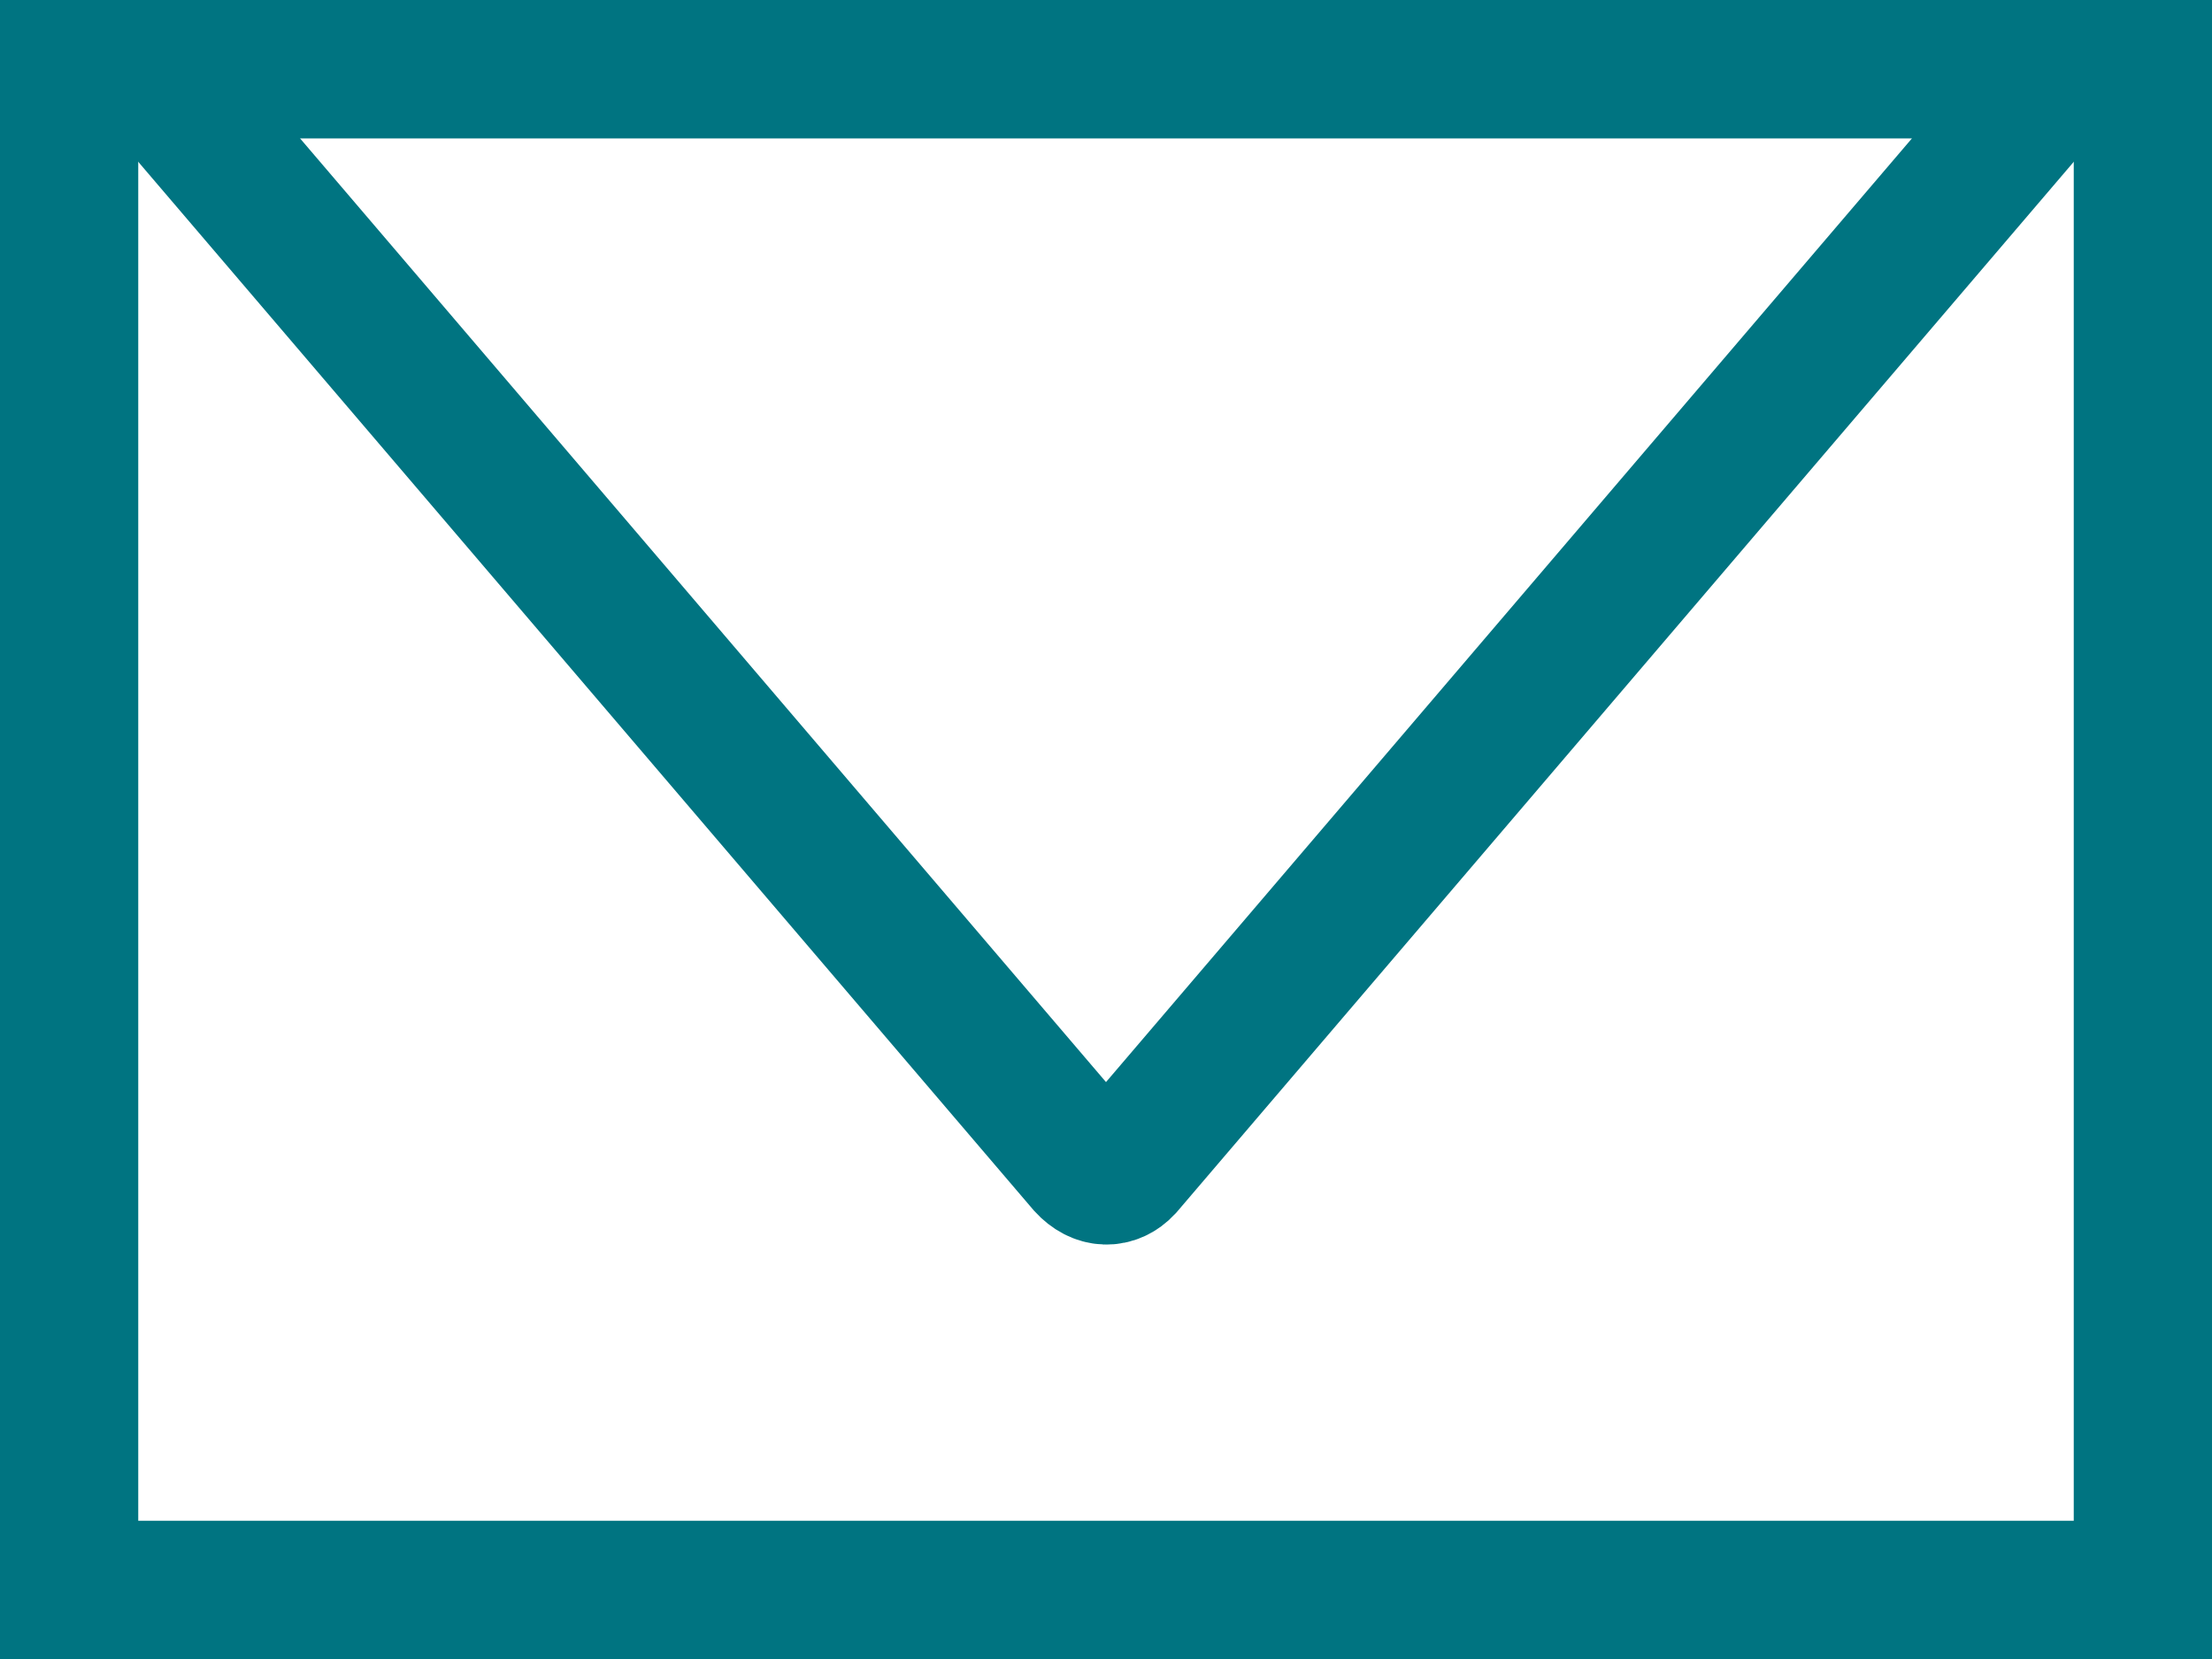
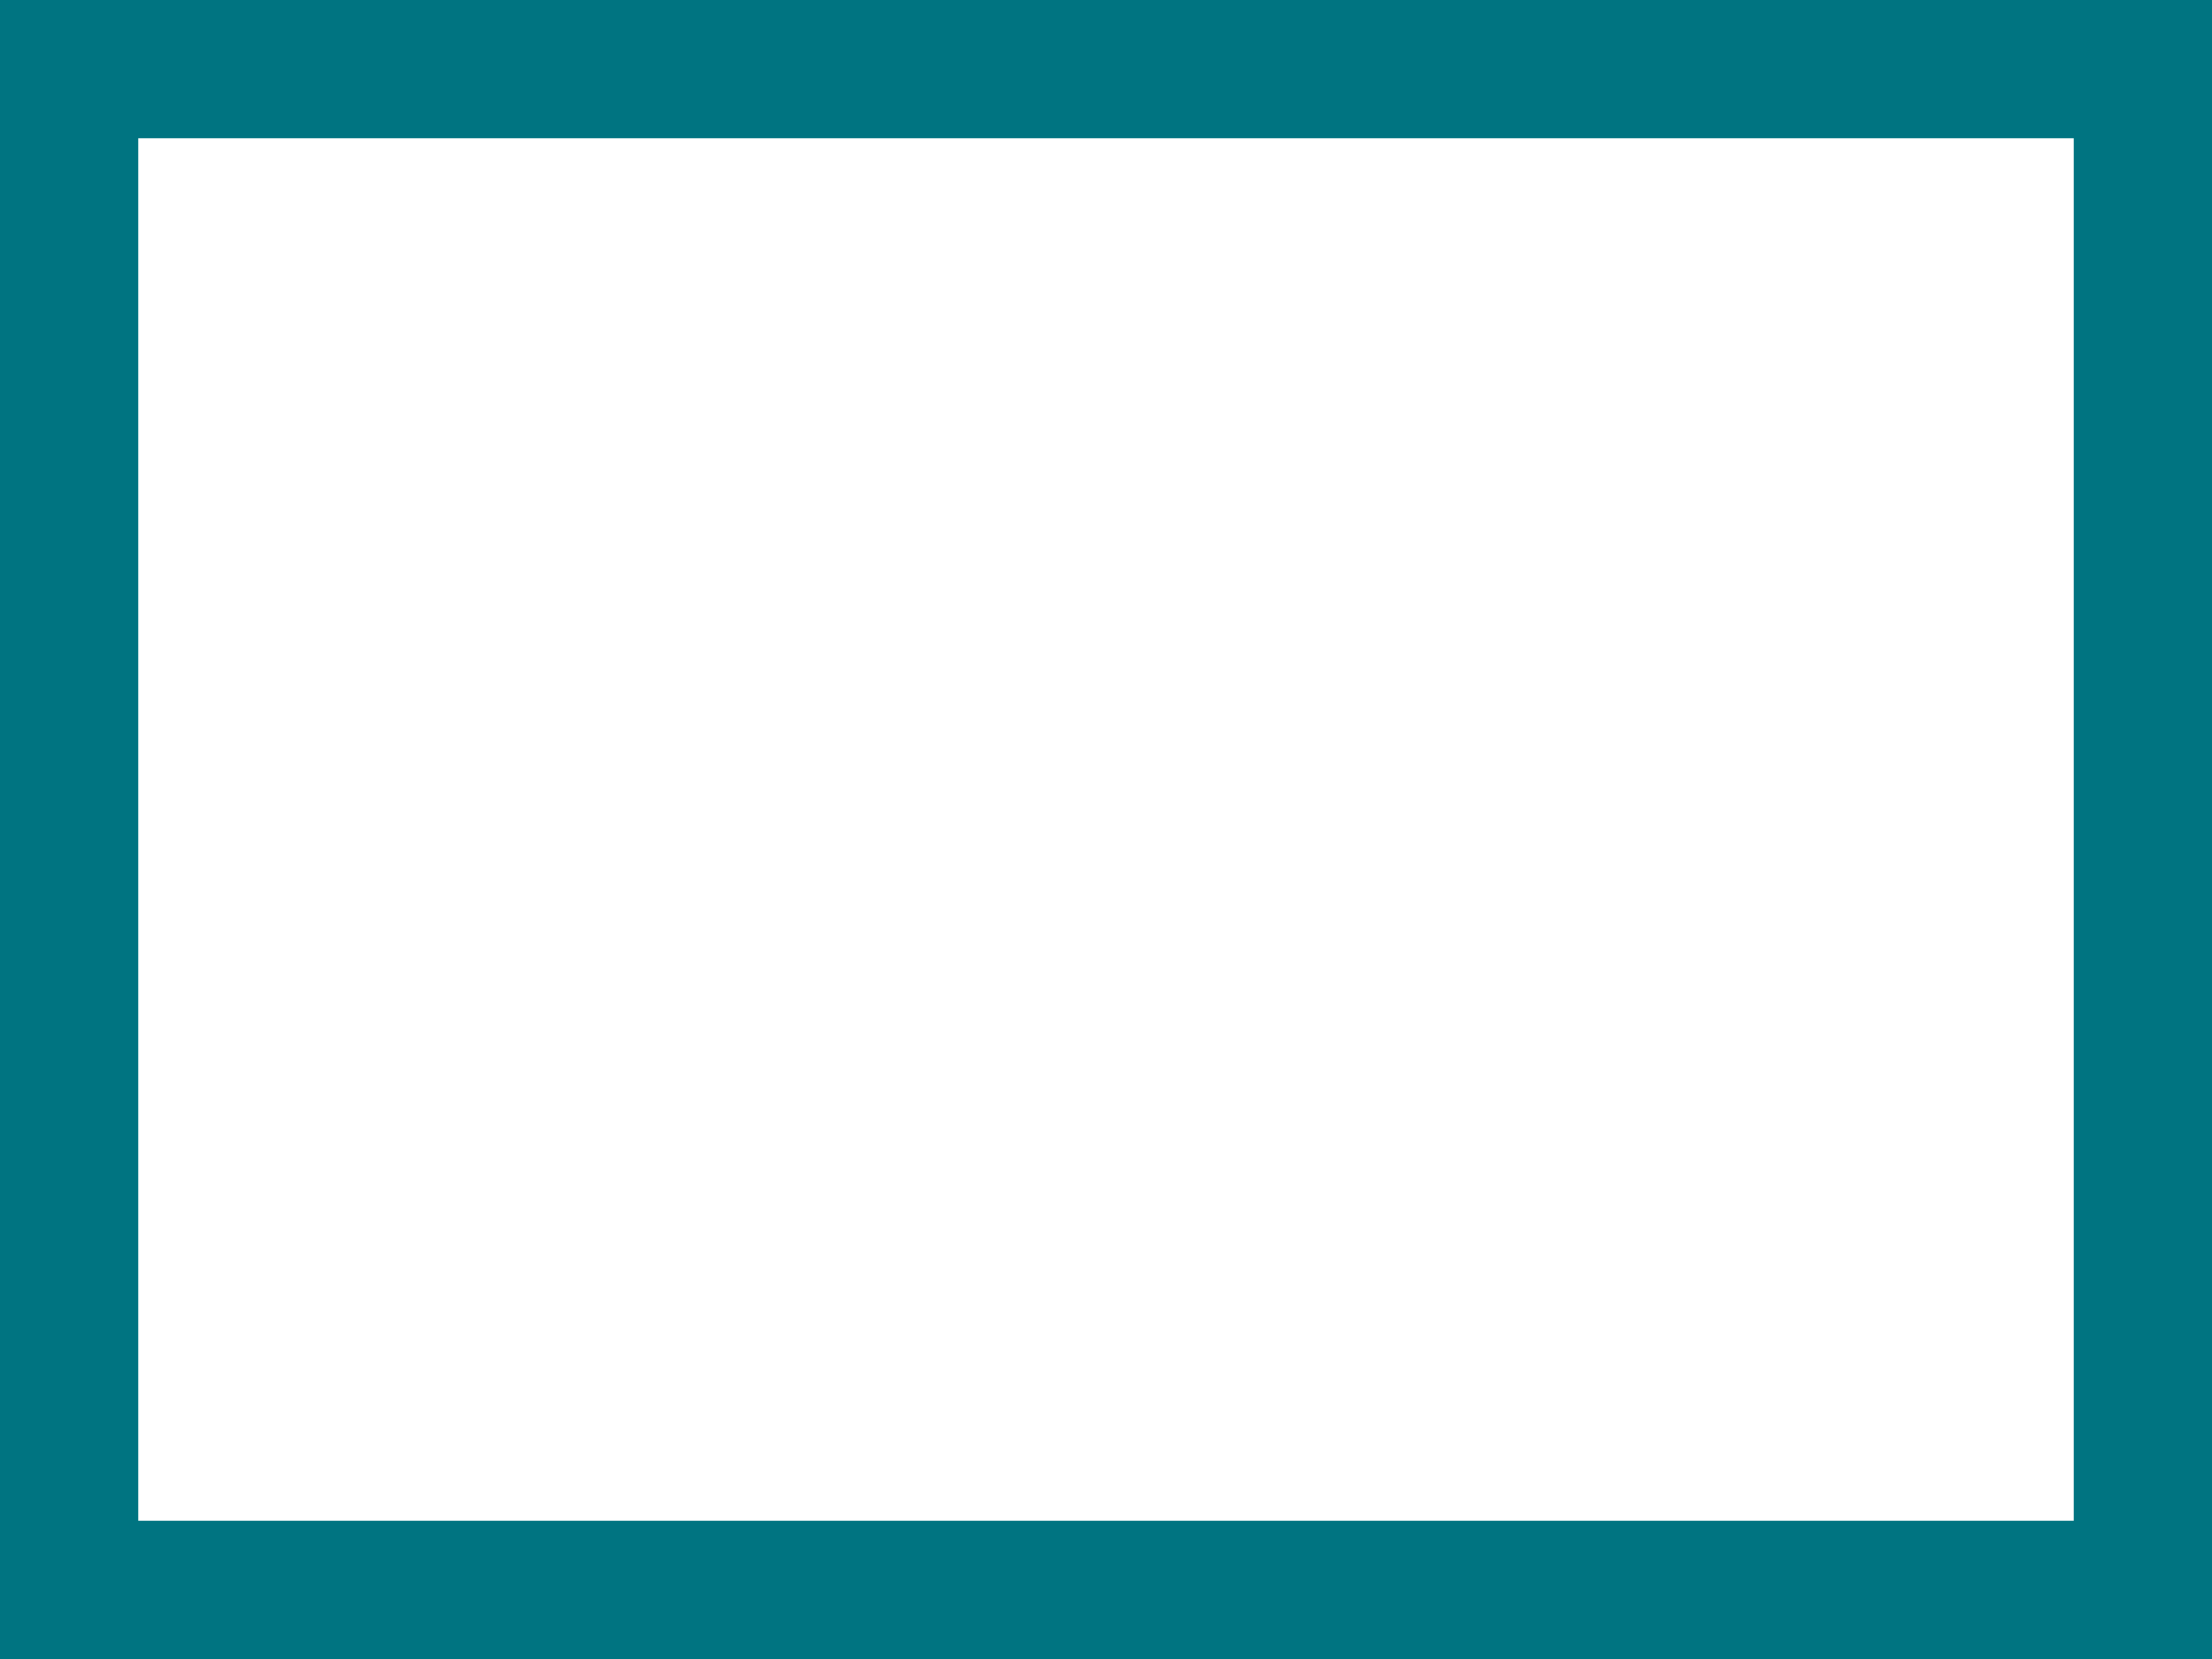
<svg xmlns="http://www.w3.org/2000/svg" width="16px" height="12px" viewBox="0 0 16 12" version="1.1">
  <title>Group 3</title>
  <desc>Created with Sketch.</desc>
  <g id="v.6" stroke="none" stroke-width="1" fill="none" fill-rule="evenodd">
    <g id="contactanos.6-bolsa-trabajo" transform="translate(-909, -534)" stroke="#007481">
      <g id="Group-7" transform="translate(850, 234)">
        <g id="Group-5" transform="translate(59, 292)">
          <g id="Group-3" transform="translate(0, 8)">
-             <path d="M1.085,0.5 L7.854,8.426 C7.945,8.525 8.055,8.525 8.134,8.44 L14.915,0.5 L1.085,0.5 Z" id="Path" />
            <path d="M0.5,11.5 L15.5,11.5 L15.5,0.5 L0.5,0.5 L0.5,11.5 Z" id="Path" />
          </g>
        </g>
      </g>
    </g>
  </g>
</svg>